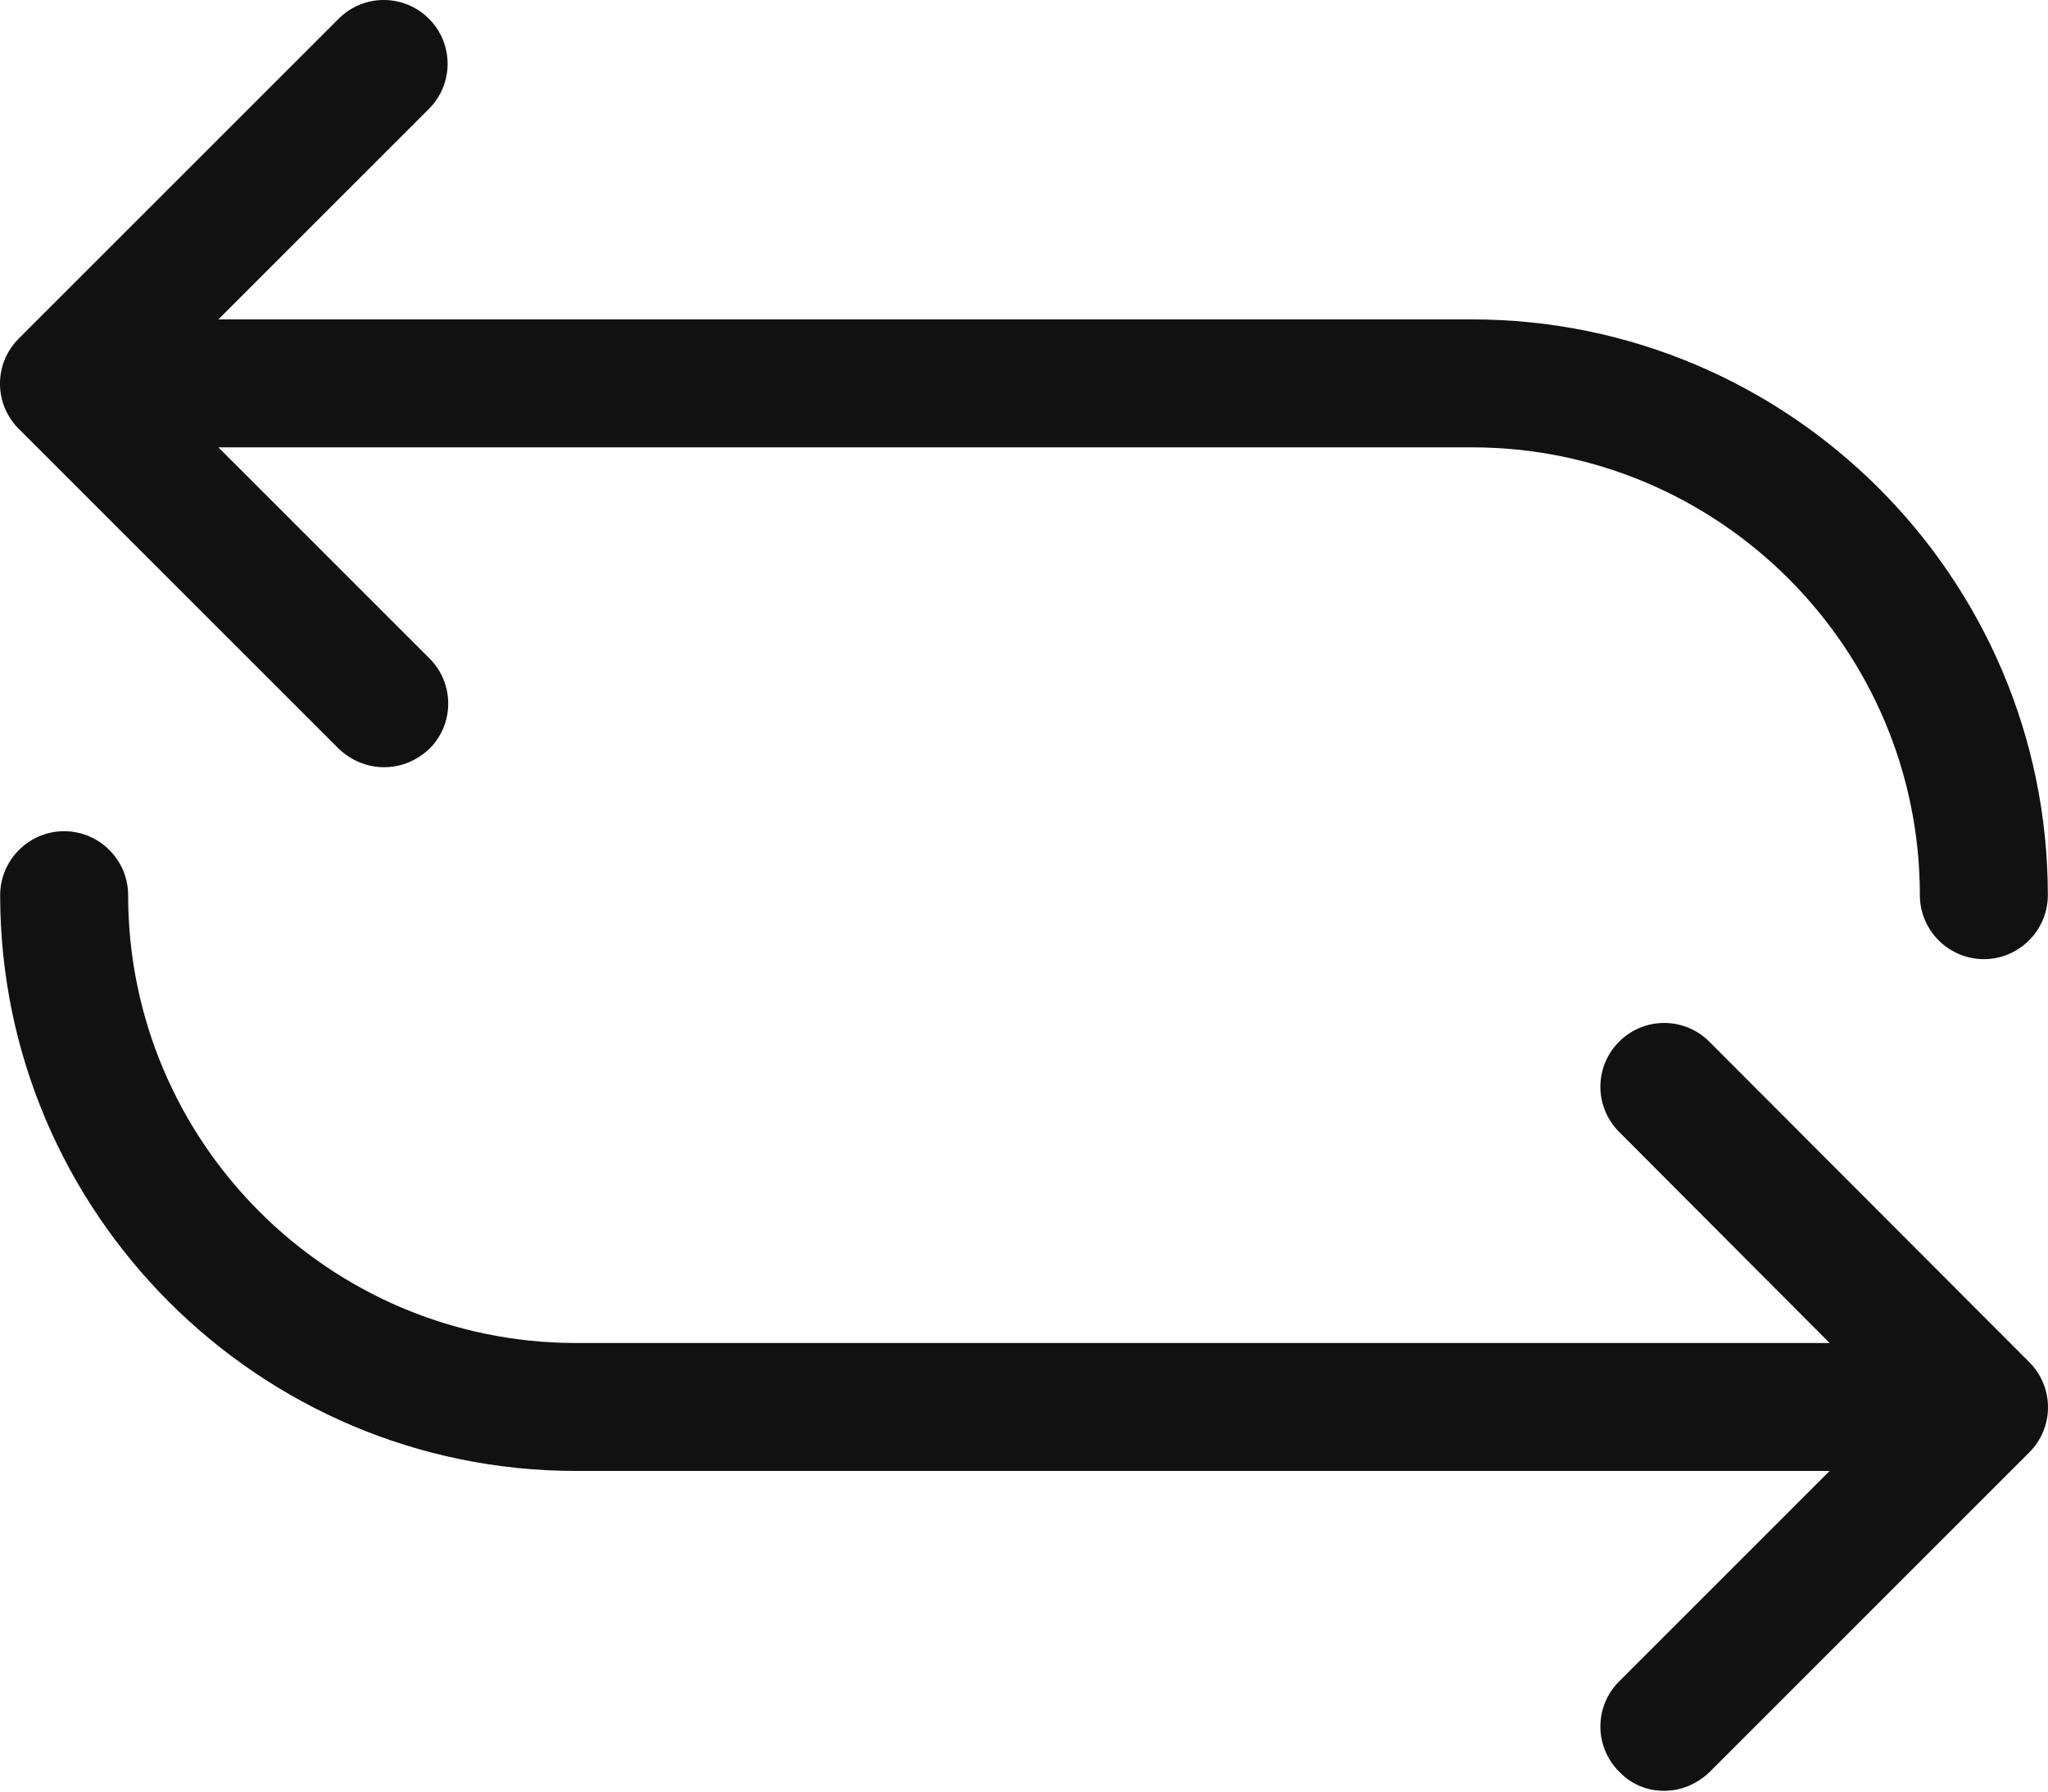
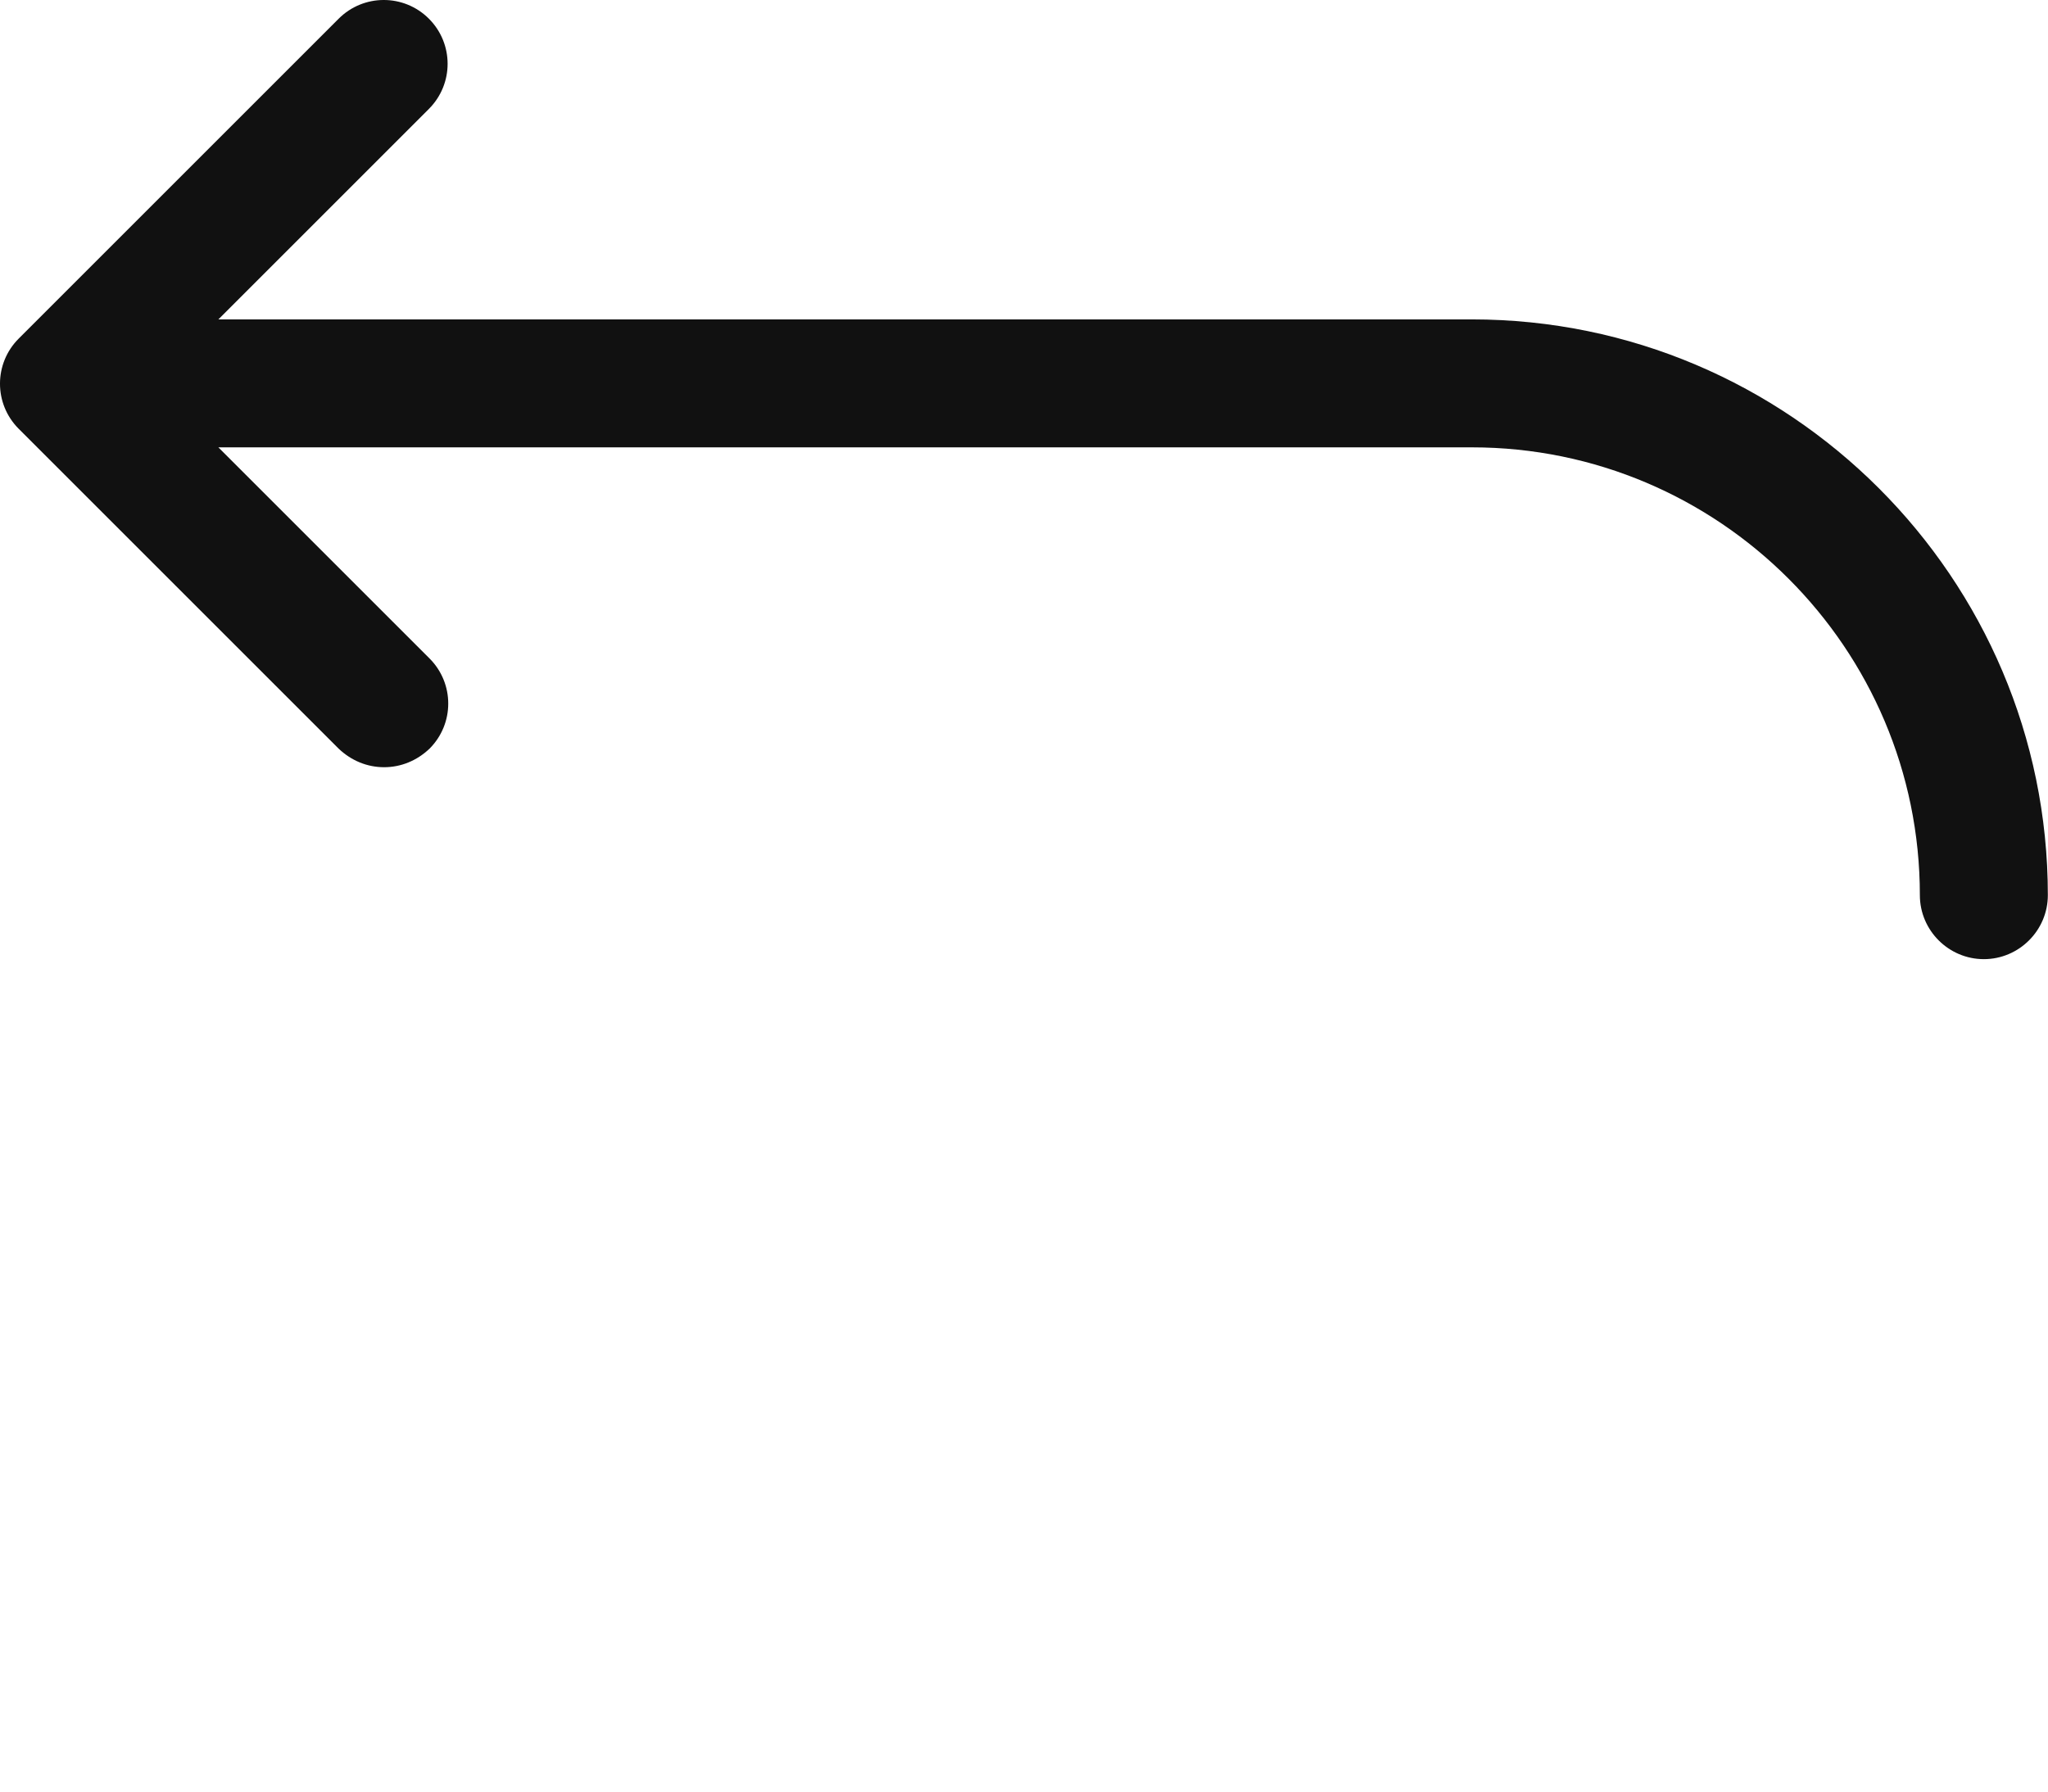
<svg xmlns="http://www.w3.org/2000/svg" width="104" height="91" viewBox="0 0 104 91" fill="none">
-   <path d="M86.802 52.91C85.535 51.642 83.488 51.642 82.22 52.91C80.953 54.177 80.953 56.224 82.22 57.491L92.911 68.215H29.254C16.71 68.215 6.507 58.011 6.507 45.468C6.507 43.681 5.045 42.219 3.258 42.219C1.47 42.219 0.008 43.681 0.008 45.468C0.008 61.586 13.136 74.714 29.254 74.714H92.911L82.22 85.404C80.953 86.672 80.953 88.719 82.22 89.986C82.838 90.636 83.65 90.961 84.495 90.961C85.34 90.961 86.152 90.636 86.802 90.019L103.05 73.771C104.317 72.504 104.317 70.457 103.05 69.189L86.802 52.91Z" fill="#111111" />
  <path d="M17.198 38.027C17.848 38.645 18.66 38.969 19.505 38.969C20.35 38.969 21.162 38.645 21.812 38.027C23.079 36.76 23.079 34.713 21.812 33.445L11.089 22.722H74.746C87.29 22.722 97.493 32.925 97.493 45.468C97.493 47.256 98.955 48.718 100.742 48.718C102.53 48.718 103.992 47.256 103.992 45.468C103.992 29.351 90.864 16.223 74.746 16.223H11.089L21.78 5.532C23.047 4.265 23.047 2.218 21.78 0.95C20.512 -0.317 18.465 -0.317 17.198 0.95L0.95 17.198C-0.317 18.465 -0.317 20.512 0.95 21.78L17.198 38.027Z" fill="#111111" />
</svg>